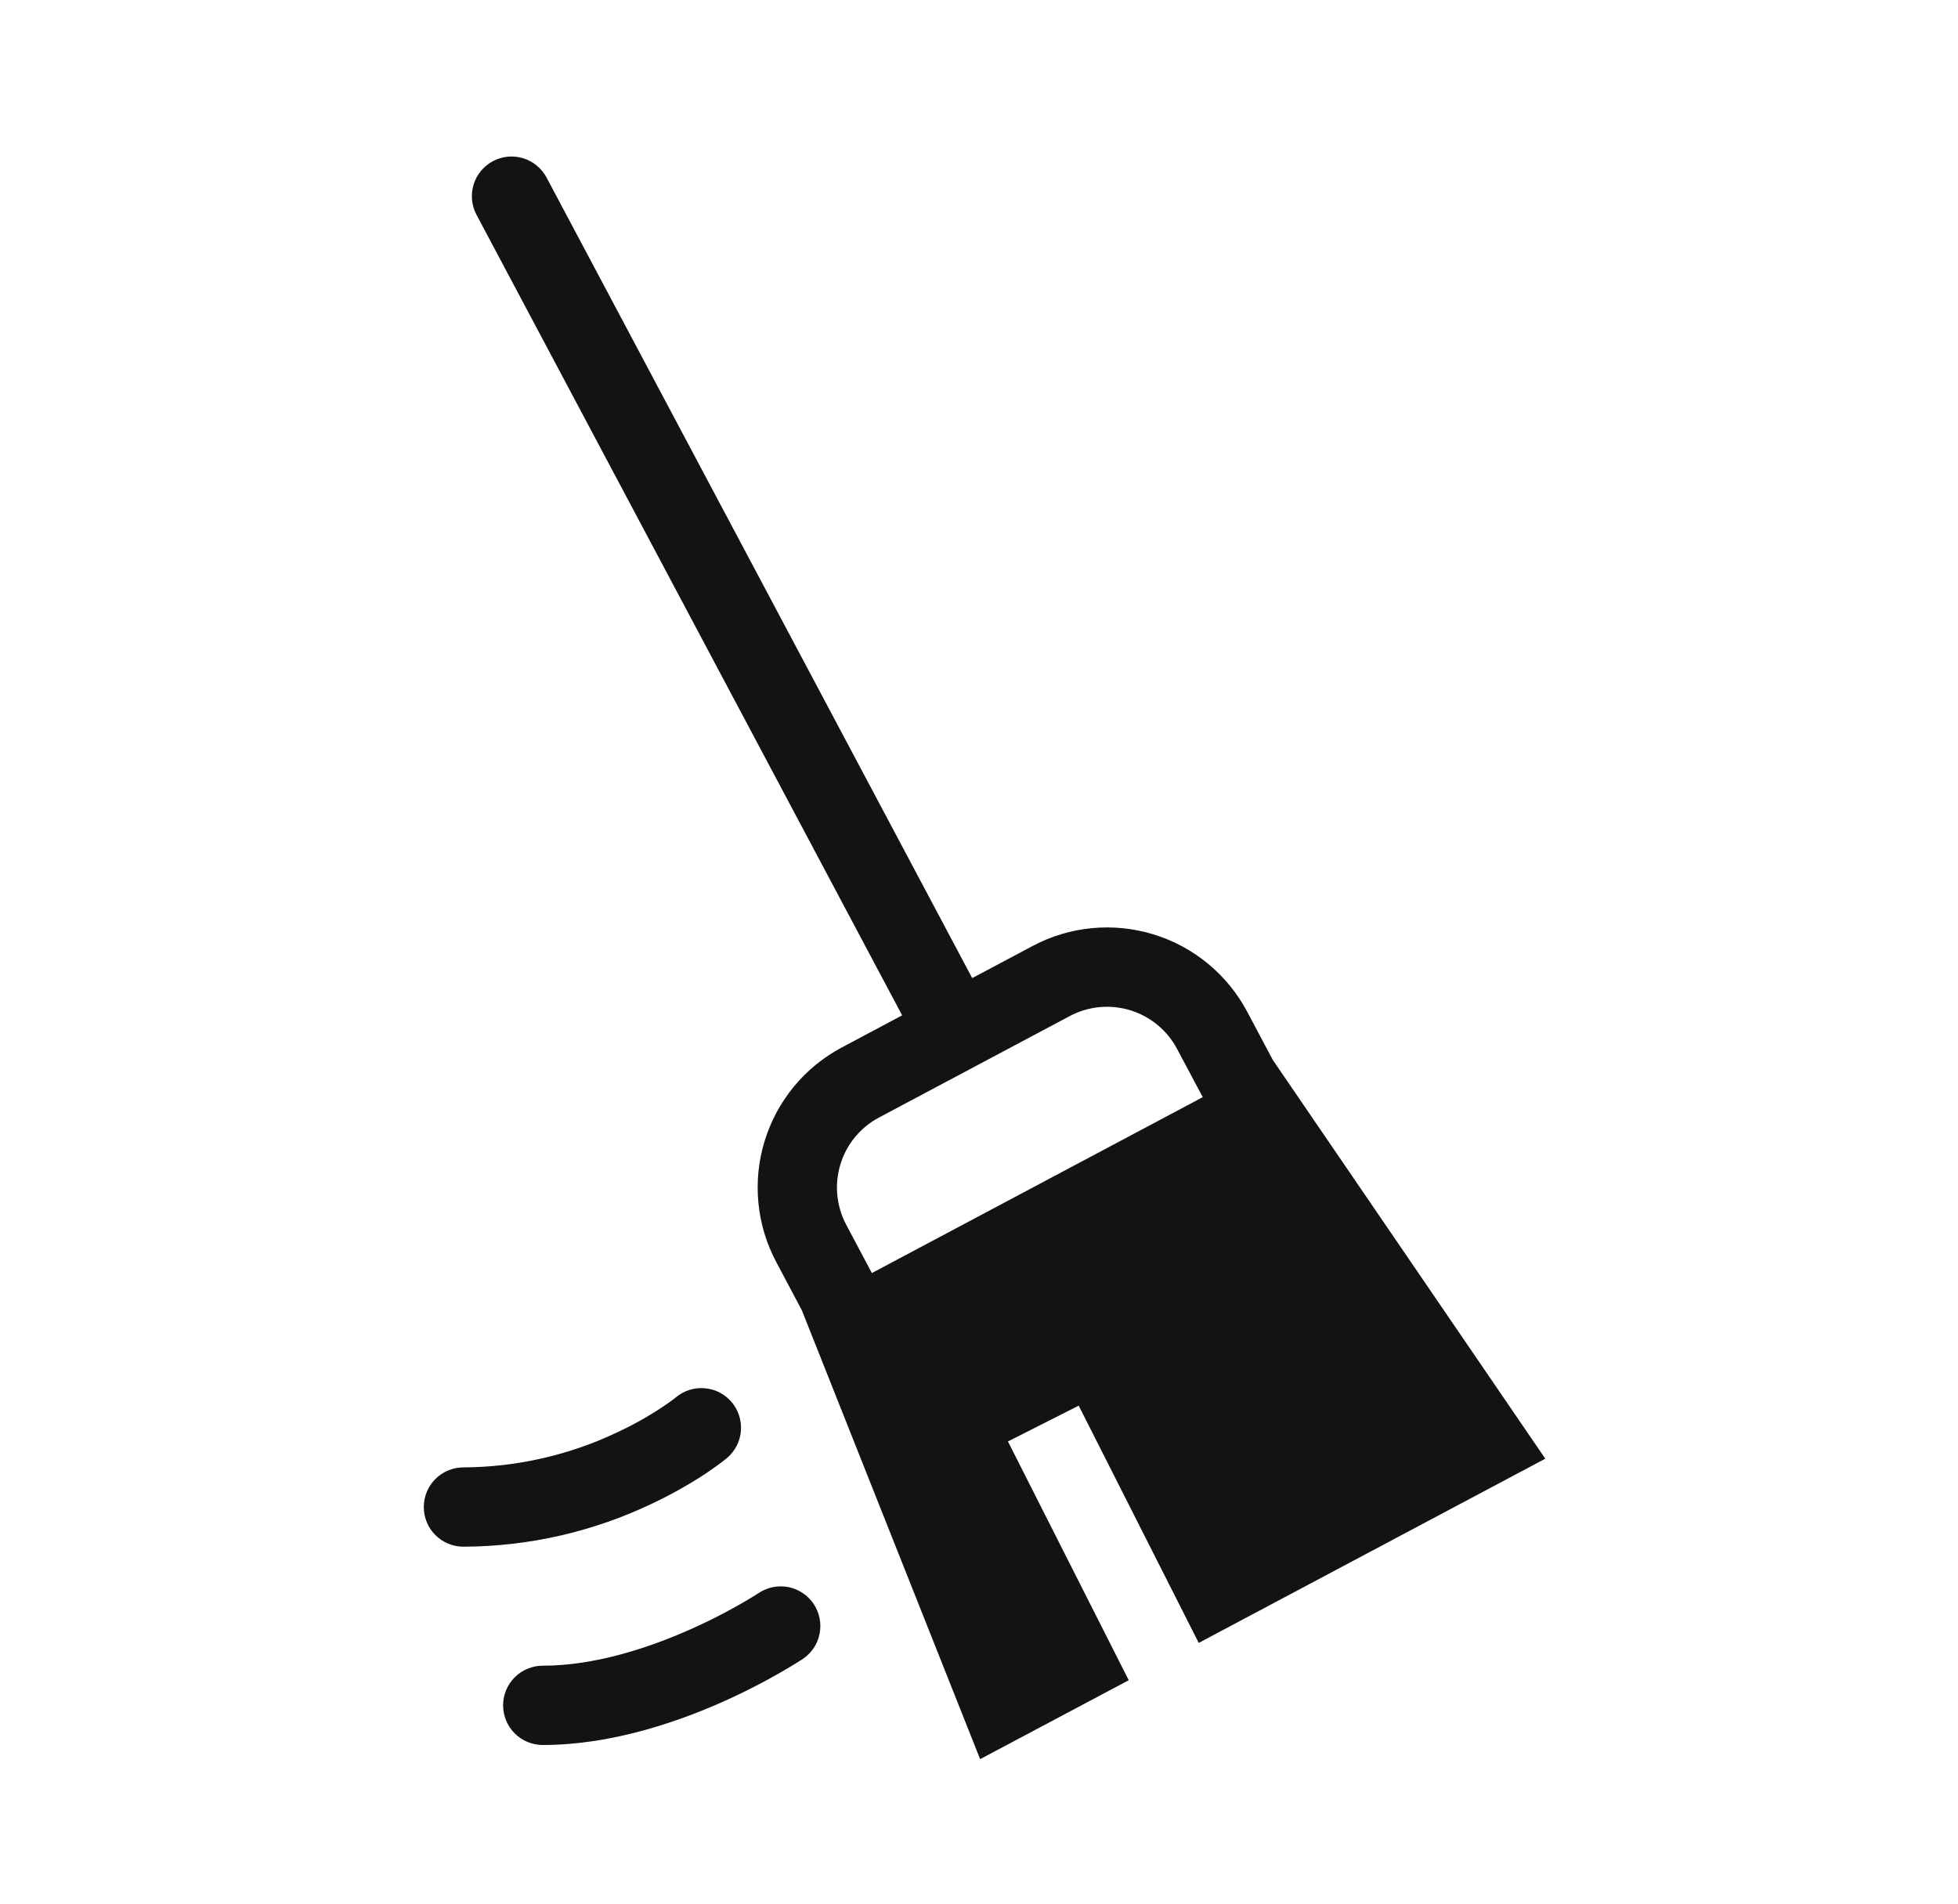
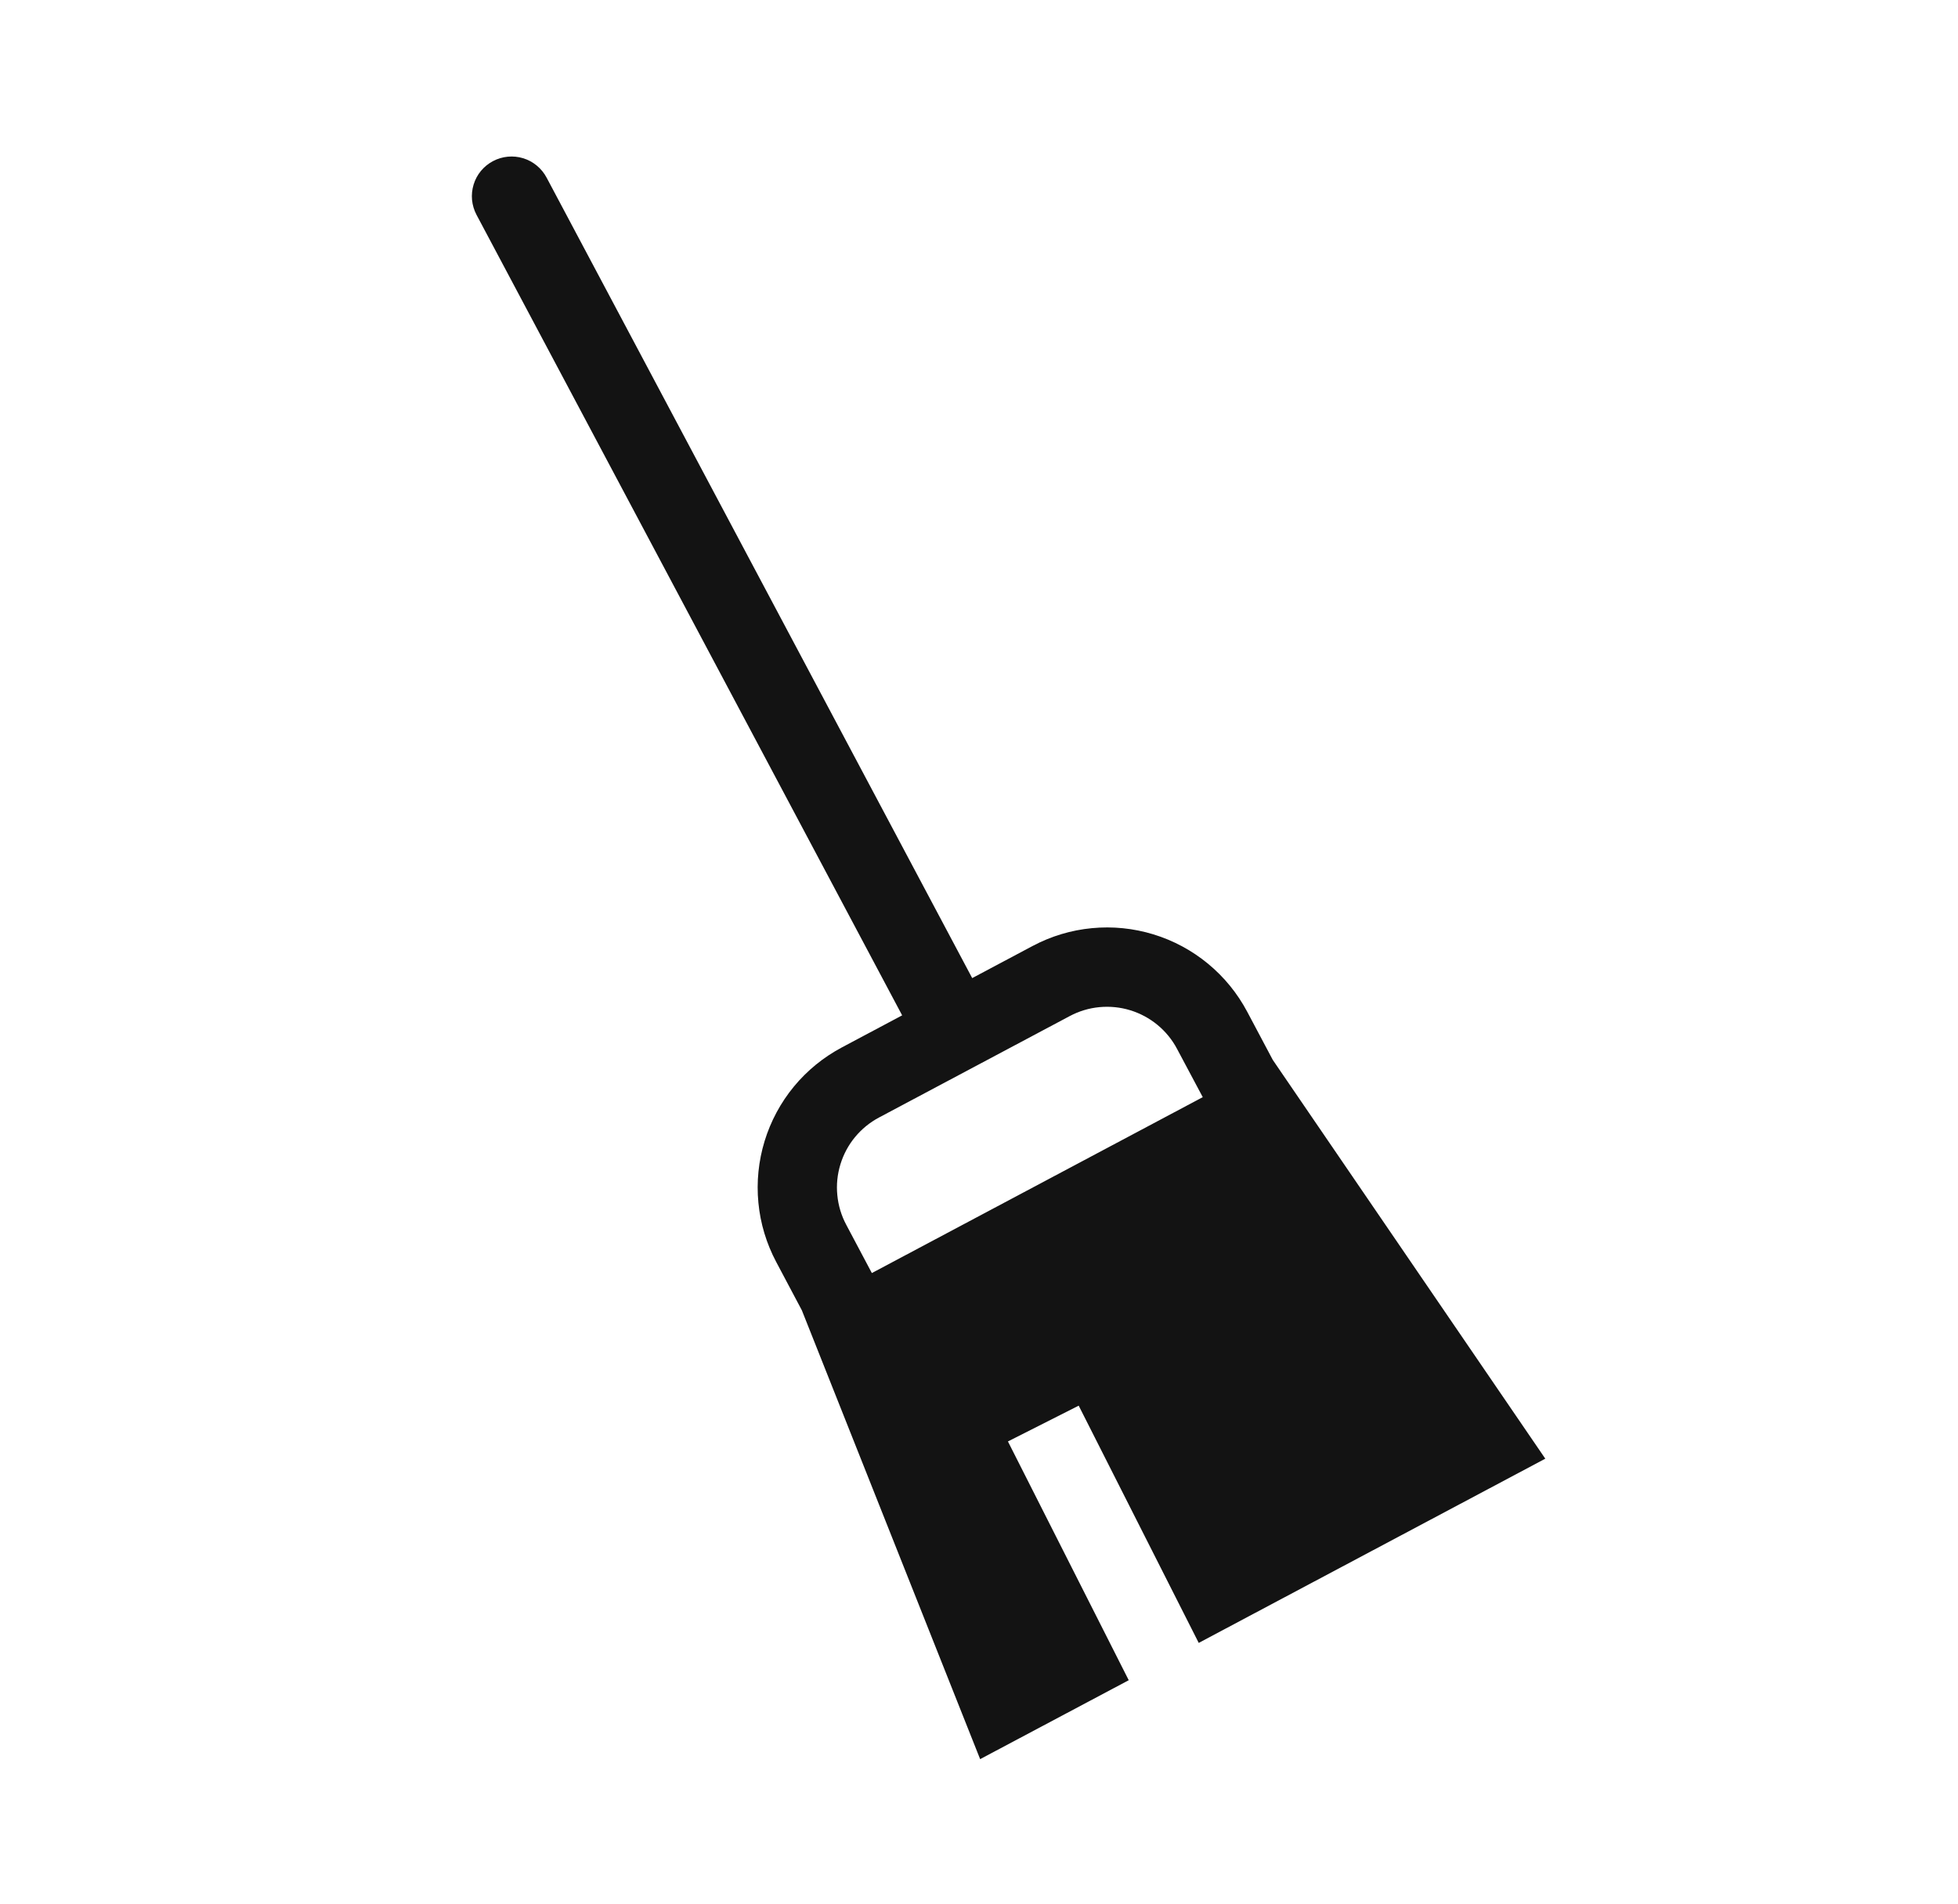
<svg xmlns="http://www.w3.org/2000/svg" width="36" height="35" viewBox="0 0 36 35" fill="none">
  <path fill-rule="evenodd" clip-rule="evenodd" d="M16.587 18.668L8.761 3.949C8.716 3.864 8.689 3.772 8.679 3.677C8.67 3.581 8.68 3.485 8.708 3.393C8.764 3.208 8.892 3.054 9.063 2.963C9.234 2.872 9.434 2.853 9.618 2.909C9.71 2.937 9.795 2.983 9.869 3.044C9.943 3.105 10.004 3.18 10.049 3.264L17.875 17.983L18.985 17.393C19.323 17.213 19.694 17.101 20.075 17.065C20.456 17.028 20.841 17.067 21.207 17.179C21.574 17.291 21.914 17.474 22.21 17.718C22.506 17.962 22.75 18.261 22.93 18.599L23.402 19.488L28.412 26.819L22.04 30.206L19.833 25.844L18.532 26.502L20.753 30.892L18.021 32.343L14.743 24.091L14.272 23.203C14.092 22.864 13.98 22.494 13.944 22.113C13.907 21.732 13.946 21.347 14.058 20.98C14.17 20.614 14.353 20.273 14.596 19.978C14.84 19.682 15.14 19.438 15.478 19.258L16.587 18.668ZM19.669 18.681L16.162 20.546C15.993 20.636 15.843 20.758 15.721 20.906C15.599 21.053 15.508 21.224 15.452 21.407C15.396 21.59 15.376 21.782 15.395 21.973C15.413 22.164 15.469 22.349 15.559 22.518L16.03 23.406L22.114 20.172L21.641 19.284C21.552 19.115 21.429 18.965 21.281 18.843C21.134 18.722 20.963 18.63 20.78 18.574C20.597 18.518 20.405 18.499 20.214 18.517C20.023 18.535 19.838 18.591 19.669 18.681Z" fill="#131313" />
-   <path d="M13.456 25.783C13.332 25.635 13.155 25.541 12.962 25.524C12.769 25.506 12.578 25.566 12.429 25.689H12.431L12.423 25.695L12.377 25.73C12.312 25.779 12.245 25.826 12.177 25.871C11.996 25.992 11.726 26.156 11.379 26.32C10.487 26.749 9.511 26.974 8.521 26.979C8.327 26.979 8.142 27.056 8.005 27.192C7.868 27.329 7.792 27.515 7.792 27.708C7.792 27.901 7.868 28.087 8.005 28.224C8.142 28.36 8.327 28.437 8.521 28.437C9.728 28.433 10.918 28.159 12.006 27.637C12.345 27.476 12.673 27.292 12.986 27.085C13.103 27.006 13.218 26.924 13.329 26.837L13.351 26.82L13.358 26.814L13.36 26.811H13.362L13.363 26.81C13.511 26.686 13.604 26.508 13.622 26.316C13.639 26.123 13.579 25.932 13.456 25.783ZM14.961 29.491C15.014 29.571 15.051 29.66 15.069 29.754C15.088 29.848 15.088 29.945 15.069 30.038C15.051 30.132 15.014 30.222 14.96 30.301C14.907 30.381 14.838 30.449 14.759 30.502L14.757 30.504L14.755 30.505L14.747 30.51L14.725 30.524L14.641 30.577C14.205 30.845 13.752 31.083 13.284 31.291C12.422 31.674 11.22 32.083 9.979 32.083C9.786 32.083 9.6 32.006 9.464 31.87C9.327 31.733 9.25 31.547 9.25 31.354C9.25 31.161 9.327 30.975 9.464 30.838C9.6 30.702 9.786 30.625 9.979 30.625C10.926 30.625 11.911 30.305 12.691 29.958C13.097 29.778 13.491 29.571 13.871 29.339C13.899 29.322 13.92 29.308 13.933 29.299L13.948 29.29L13.95 29.289C14.029 29.236 14.118 29.199 14.212 29.18C14.306 29.162 14.403 29.162 14.497 29.18C14.591 29.199 14.68 29.236 14.76 29.29C14.839 29.343 14.908 29.411 14.961 29.491Z" fill="#131313" />
</svg>